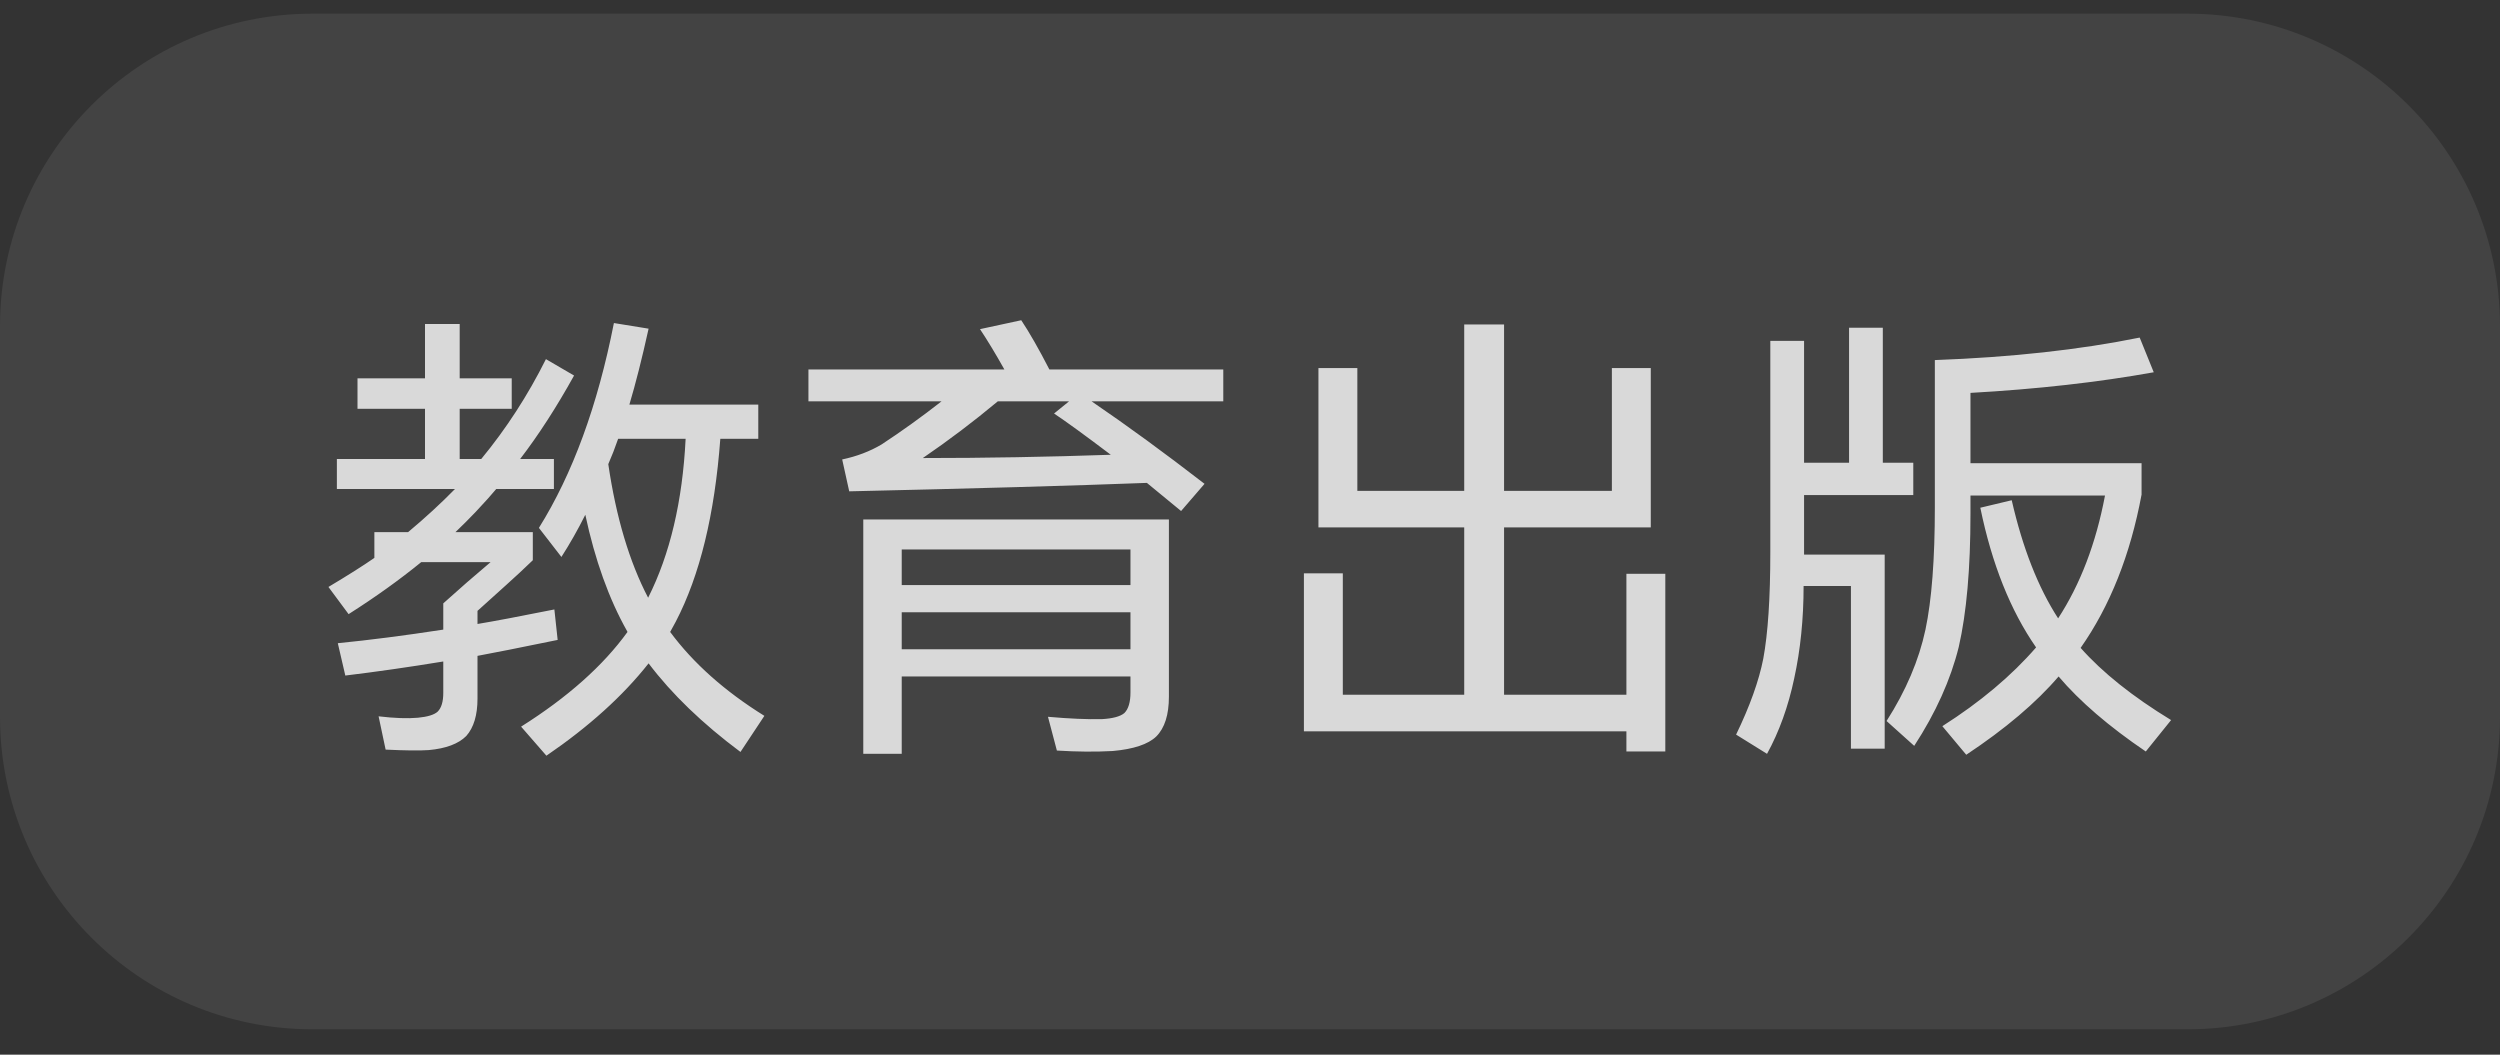
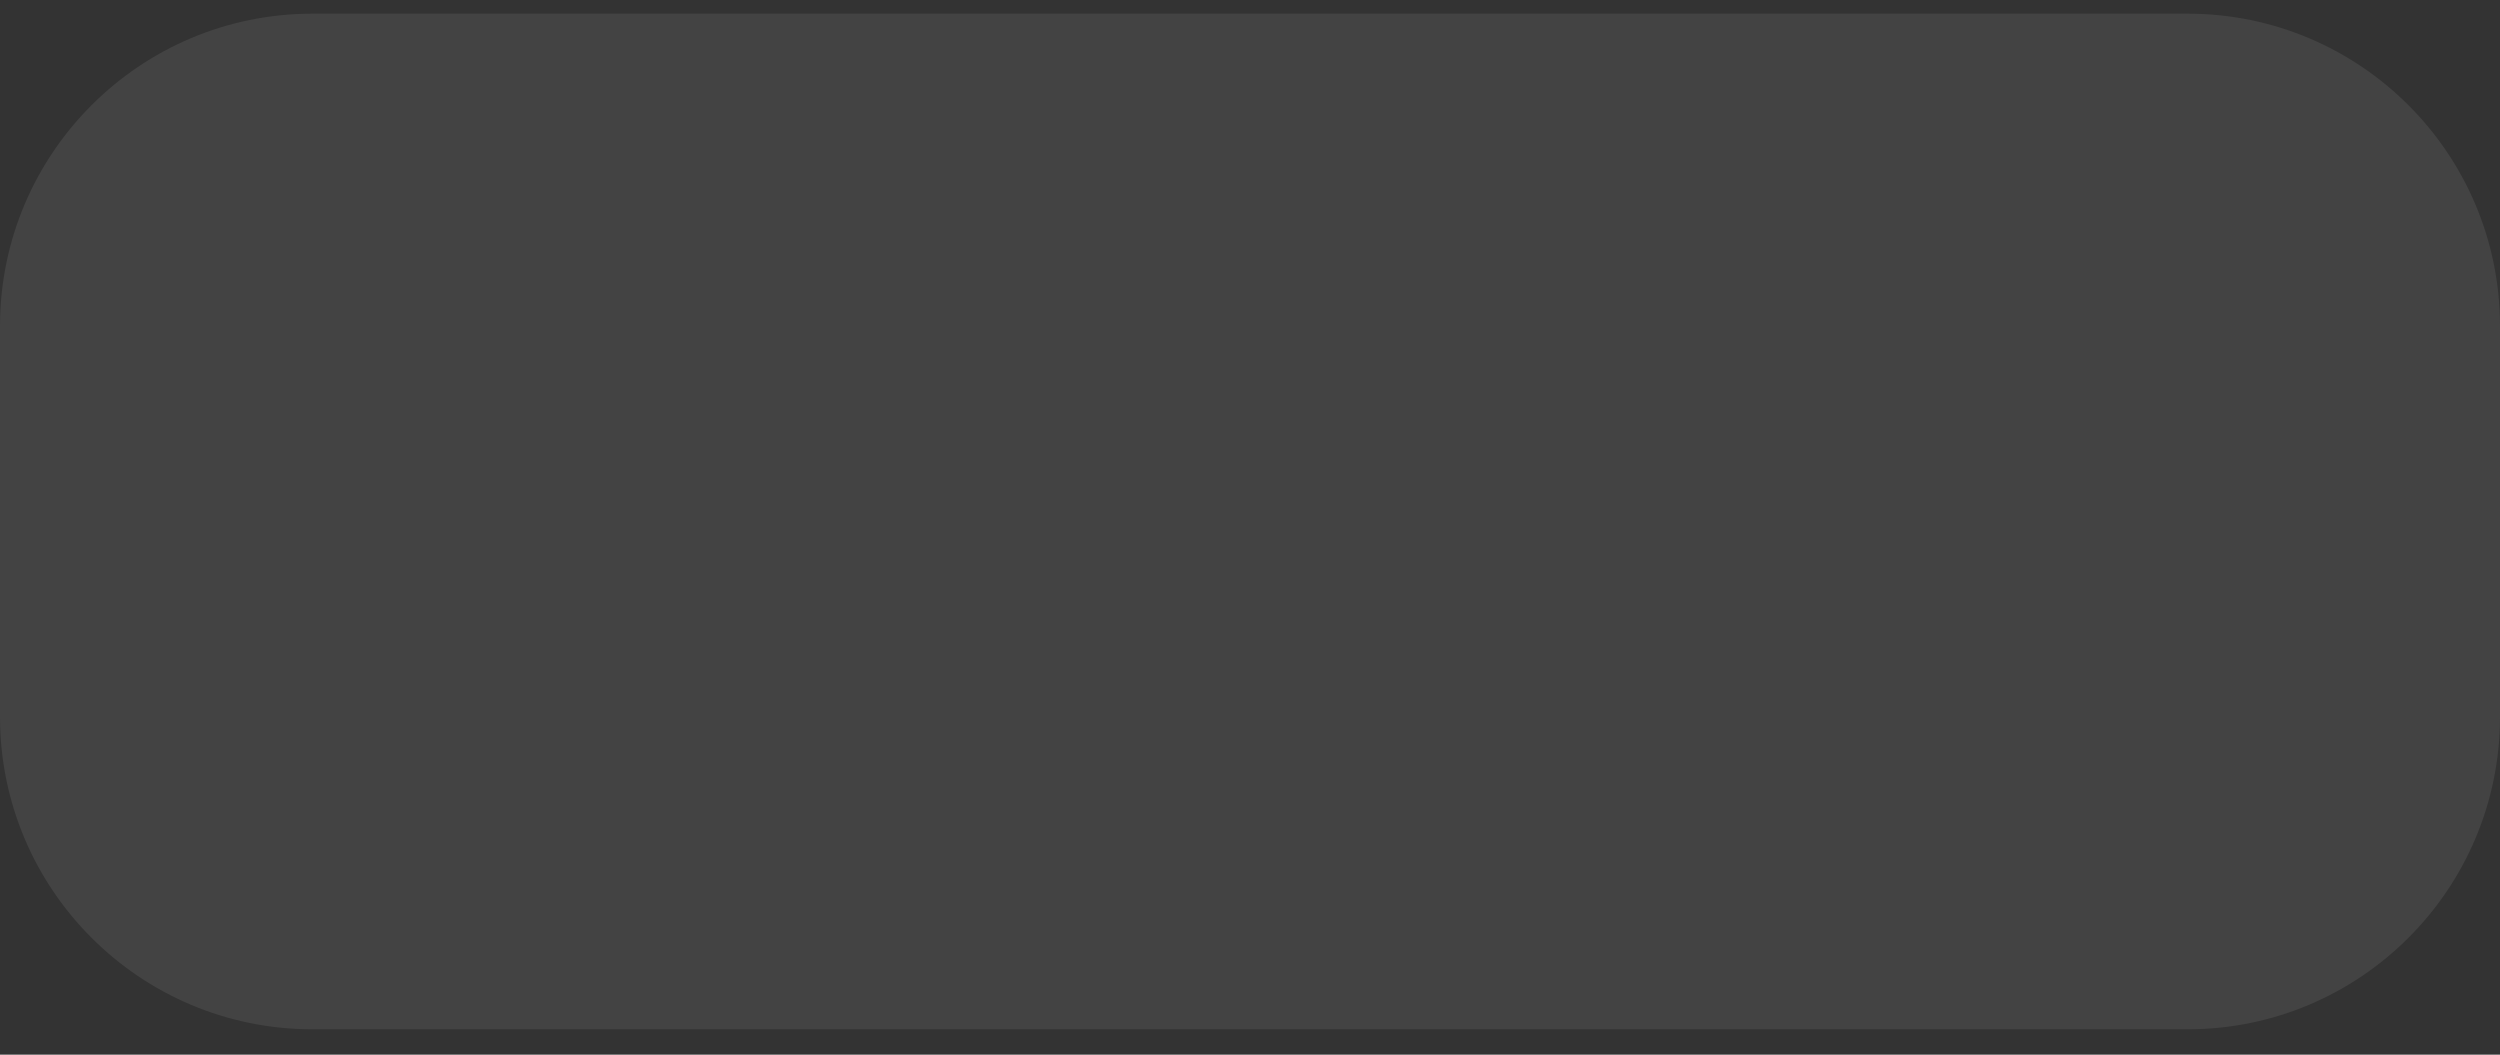
<svg xmlns="http://www.w3.org/2000/svg" width="64" height="27" viewBox="0 0 64 27" fill="none">
  <rect x="0" y="0" width="64" height="27" fill="#333333" stroke="none" />
  <path d="M0 8.35C0 3.932 3.582 0.35 8 0.35H56C60.418 0.35 64 3.932 64 8.35V18.35C64 22.769 60.418 26.35 56 26.35H8C3.582 26.35 0 22.769 0 18.35V8.35Z" fill="white" fill-opacity="0.08" />
-   <path d="M17.156 16.178C17.748 16.978 18.552 17.694 19.568 18.326L18.956 19.25C17.98 18.522 17.196 17.766 16.604 16.982C15.948 17.814 15.076 18.602 13.988 19.346L13.34 18.602C14.532 17.85 15.44 17.042 16.064 16.178L16.052 16.154C15.588 15.33 15.232 14.338 14.984 13.178C14.792 13.562 14.588 13.922 14.372 14.258L13.796 13.514C14.66 12.13 15.3 10.382 15.716 8.27L16.604 8.414C16.436 9.174 16.272 9.822 16.112 10.358H19.412V11.234H18.44C18.296 13.17 17.916 14.73 17.3 15.914C17.252 16.002 17.204 16.09 17.156 16.178ZM16.592 15.302C17.152 14.19 17.472 12.834 17.552 11.234H15.824C15.744 11.466 15.66 11.682 15.572 11.882C15.772 13.242 16.112 14.382 16.592 15.302ZM13.316 11.75H14.18V12.518H12.704C12.592 12.654 12.416 12.85 12.176 13.106C12.008 13.282 11.836 13.454 11.66 13.622H13.64V14.342C13.416 14.558 13.188 14.77 12.956 14.978C12.9 15.026 12.656 15.246 12.224 15.638V15.974C12.656 15.902 13.312 15.778 14.192 15.602L14.276 16.382C13.3 16.582 12.616 16.718 12.224 16.79V17.882C12.224 18.306 12.128 18.626 11.936 18.842C11.736 19.042 11.416 19.162 10.976 19.202C10.744 19.218 10.376 19.214 9.872 19.19L9.692 18.338C10.1 18.386 10.436 18.398 10.7 18.374C10.948 18.35 11.116 18.298 11.204 18.218C11.3 18.122 11.348 17.962 11.348 17.738V16.934C10.468 17.078 9.632 17.198 8.84 17.294L8.648 16.466C9.456 16.386 10.356 16.27 11.348 16.118V15.446C11.756 15.078 12.16 14.726 12.56 14.39H10.784C10.224 14.846 9.604 15.29 8.924 15.722L8.408 15.026C8.904 14.73 9.296 14.482 9.584 14.282V13.622H10.448C10.888 13.254 11.288 12.886 11.648 12.518H8.624V11.75H10.88V10.466H9.152V9.686H10.88V8.294H11.768V9.686H13.1V10.466H11.768V11.75H12.32C12.96 10.974 13.512 10.122 13.976 9.194L14.696 9.614C14.248 10.422 13.788 11.134 13.316 11.75ZM28.94 17.318H23.084V19.298H22.1V13.298H29.924V17.834C29.924 18.298 29.816 18.638 29.6 18.854C29.392 19.054 29.02 19.178 28.484 19.226C28.044 19.25 27.568 19.246 27.056 19.214L26.828 18.35C27.372 18.398 27.832 18.418 28.208 18.41C28.488 18.394 28.68 18.342 28.784 18.254C28.888 18.15 28.94 17.974 28.94 17.726V17.318ZM28.94 14.978V14.066H23.084V14.978H28.94ZM28.94 16.622V15.674H23.084V16.622H28.94ZM29.36 12.362C27.456 12.434 24.916 12.506 21.74 12.578L21.56 11.762C21.936 11.682 22.272 11.554 22.568 11.378C23.08 11.042 23.592 10.674 24.104 10.274H20.696V9.458H25.712C25.488 9.058 25.28 8.714 25.088 8.426L26.144 8.198C26.352 8.51 26.592 8.93 26.864 9.458H31.316V10.274H27.944C28.848 10.89 29.812 11.594 30.836 12.386L30.236 13.082C29.948 12.842 29.656 12.602 29.36 12.362ZM28.436 11.642C27.78 11.146 27.296 10.794 26.984 10.586L27.368 10.274H25.544C24.92 10.794 24.28 11.278 23.624 11.726C25.208 11.726 26.812 11.698 28.436 11.642ZM41.636 18.722H33.38V14.678H34.376V17.786H37.484V13.502H33.752V9.422H34.748V12.566H37.484V8.306H38.504V12.566H41.264V9.422H42.26V13.502H38.504V17.786H41.636V14.69H42.632V19.238H41.636V18.722ZM48.2 11.846H48.98V12.674H46.184V14.198H48.248V19.166H47.384V15.002H46.172C46.172 15.842 46.092 16.63 45.932 17.366C45.78 18.086 45.548 18.73 45.236 19.298L44.444 18.806C44.796 18.078 45.028 17.43 45.14 16.862C45.26 16.214 45.32 15.306 45.32 14.138V8.726H46.184V11.846H47.336V8.39H48.2V11.846ZM50.444 12.686V13.154C50.444 14.554 50.344 15.69 50.144 16.562C49.936 17.402 49.556 18.246 49.004 19.094L48.296 18.458C48.792 17.682 49.124 16.902 49.292 16.118C49.452 15.358 49.532 14.314 49.532 12.986V9.218C51.492 9.146 53.24 8.954 54.776 8.642L55.136 9.53C53.712 9.786 52.148 9.962 50.444 10.058V11.858H54.824V12.662C54.536 14.206 54.016 15.514 53.264 16.586C53.824 17.218 54.596 17.834 55.58 18.434L54.932 19.238C53.988 18.598 53.244 17.958 52.7 17.318C52.124 17.99 51.336 18.658 50.336 19.322L49.724 18.59C50.692 17.974 51.492 17.302 52.124 16.574C51.468 15.63 50.992 14.438 50.696 12.998L51.5 12.806C51.78 14.03 52.176 15.038 52.688 15.83C53.256 14.958 53.656 13.91 53.888 12.686H50.444Z" fill="white" fill-opacity="0.8" />
</svg>